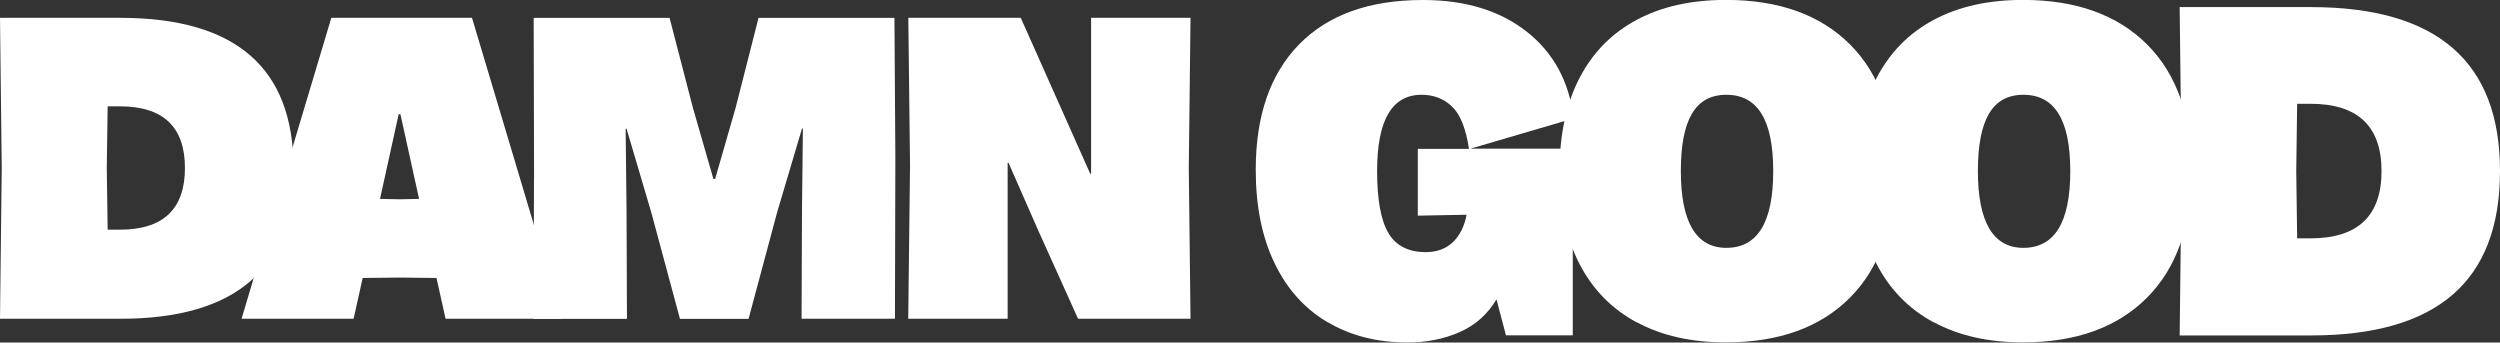
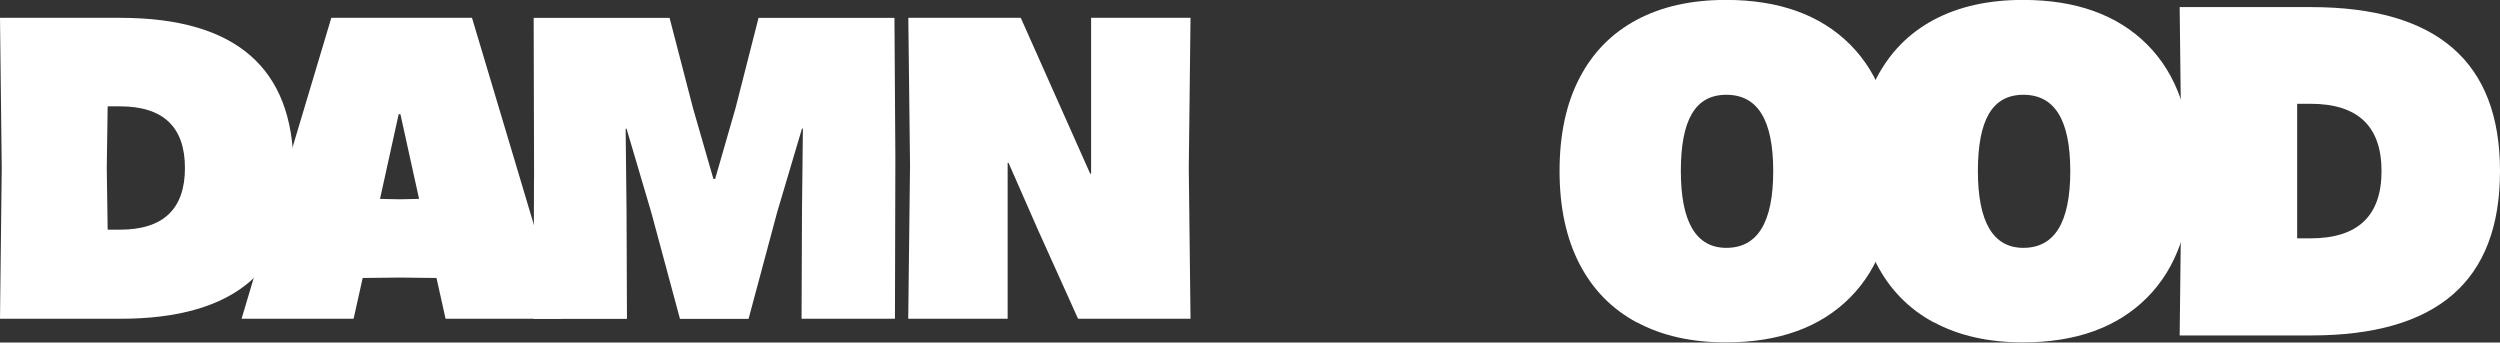
<svg xmlns="http://www.w3.org/2000/svg" viewBox="0 0 302.81 41.49" data-name="Layer 2" id="Layer_2">
  <rect x="0" y="0" width="302.81" height="41.49" fill="#333333" stroke="none" />
  <defs>
    <style>
      .cls-1 {
        fill: #fff;
      }
    </style>
  </defs>
  <g data-name="Layer 1" id="Layer_1-2">
    <g>
      <path d="M.21,20.35L0,2.16H14.57c13.99,0,20.98,6.07,20.98,18.2,0,6.1-1.74,10.67-5.23,13.7-3.49,3.03-8.74,4.55-15.75,4.55H0L.21,20.35Zm12.83,7.47h1.47c5.26,0,7.89-2.49,7.89-7.47s-2.63-7.47-7.89-7.47h-1.47l-.11,7.47s.11,7.47,.11,7.47Z" class="cls-1" />
      <path d="M34.45,21.14L40.13,2.16h17.04l5.68,18.99,5.21,17.46h-14.09l-1.1-4.94-4.47-.05-4.47,.05-1.1,4.94h-13.57s5.21-17.46,5.21-17.46Zm13.94,3l2.37-.05-2.26-10.26h-.21l-2.26,10.26,2.37,.05Z" class="cls-1" />
      <path d="M64.69,21.62l-.05-19.46h16.46l2.84,10.94,2.47,8.57h.21l2.47-8.57,2.79-10.94h16.46l.11,16.99-.05,19.46h-11.31l.05-13.04,.11-9.99h-.11l-3,10.1-3.47,12.94h-8.31l-3.47-12.88-3-10.15h-.11l.11,9.99,.05,13.04h-11.31l.05-16.99h0Z" class="cls-1" />
      <path d="M110.23,20.41l-.21-18.25h13.62l8.41,18.88h.11V2.16h12.04l-.21,18.2,.21,18.25h-13.62l-4.84-10.73-3.58-8.15h-.11v18.88h-12.04l.21-18.2Z" class="cls-1" />
-       <path d="M160.8,39.03c-2.78-1.64-4.92-4.03-6.43-7.17-1.51-3.14-2.27-6.9-2.27-11.3,0-6.54,1.75-11.6,5.25-15.18C160.86,1.79,165.86,0,172.36,0c5.13,0,9.31,1.28,12.57,3.84,3.25,2.56,5.15,6.07,5.68,10.5l-12.51,3.67h12.4v22.61h-8.09l-1.15-4.36c-1.07,1.8-2.55,3.12-4.45,3.96-1.89,.84-4.01,1.26-6.34,1.26-3.67,0-6.9-.82-9.67-2.47h0Zm7.37-10.79c.92,1.53,2.43,2.3,4.53,2.3,1.34,0,2.43-.4,3.27-1.2,.84-.8,1.4-1.91,1.67-3.33l-5.91,.11v-8.09h6.2c-.38-2.49-1.07-4.2-2.07-5.14-1-.94-2.22-1.41-3.67-1.41-3.6,0-5.39,3.08-5.39,9.24,0,3.48,.46,5.99,1.38,7.52h0Z" class="cls-1" />
      <path d="M198.25,39.05c-3.02-1.62-5.34-3.99-6.94-7.09s-2.41-6.85-2.41-11.25,.8-8.15,2.41-11.25,3.92-5.45,6.94-7.06c3.02-1.61,6.62-2.41,10.79-2.41,6.43,0,11.44,1.8,15.04,5.39,3.6,3.6,5.39,8.7,5.39,15.32s-1.8,11.74-5.39,15.35c-3.6,3.61-8.61,5.42-15.04,5.42-4.17,0-7.77-.81-10.79-2.44h0Zm10.85-9.03c3.79,0,5.68-3.1,5.68-9.3s-1.89-9.24-5.68-9.24-5.51,3.08-5.51,9.24,1.84,9.3,5.51,9.3Z" class="cls-1" />
      <path d="M234.23,39.05c-3.02-1.62-5.34-3.99-6.94-7.09s-2.41-6.85-2.41-11.25,.8-8.15,2.41-11.25,3.92-5.45,6.94-7.06c3.02-1.61,6.62-2.41,10.79-2.41,6.43,0,11.44,1.8,15.04,5.39,3.6,3.6,5.39,8.7,5.39,15.32s-1.8,11.74-5.39,15.35c-3.6,3.61-8.61,5.42-15.04,5.42-4.17,0-7.77-.81-10.79-2.44h0Zm10.85-9.03c3.79,0,5.68-3.1,5.68-9.3s-1.89-9.24-5.68-9.24-5.51,3.08-5.51,9.24,1.84,9.3,5.51,9.3Z" class="cls-1" />
-       <path d="M264.24,20.72l-.23-19.86h15.9c15.27,0,22.9,6.62,22.9,19.86,0,6.66-1.9,11.64-5.71,14.95-3.81,3.31-9.54,4.96-17.19,4.96h-15.9l.23-19.91Zm14,8.15h1.61c5.74,0,8.61-2.72,8.61-8.15s-2.87-8.15-8.61-8.15h-1.61l-.11,8.15,.11,8.15Z" class="cls-1" />
+       <path d="M264.24,20.72l-.23-19.86h15.9c15.27,0,22.9,6.62,22.9,19.86,0,6.66-1.9,11.64-5.71,14.95-3.81,3.31-9.54,4.96-17.19,4.96h-15.9l.23-19.91Zm14,8.15h1.61c5.74,0,8.61-2.72,8.61-8.15s-2.87-8.15-8.61-8.15h-1.61Z" class="cls-1" />
    </g>
  </g>
</svg>